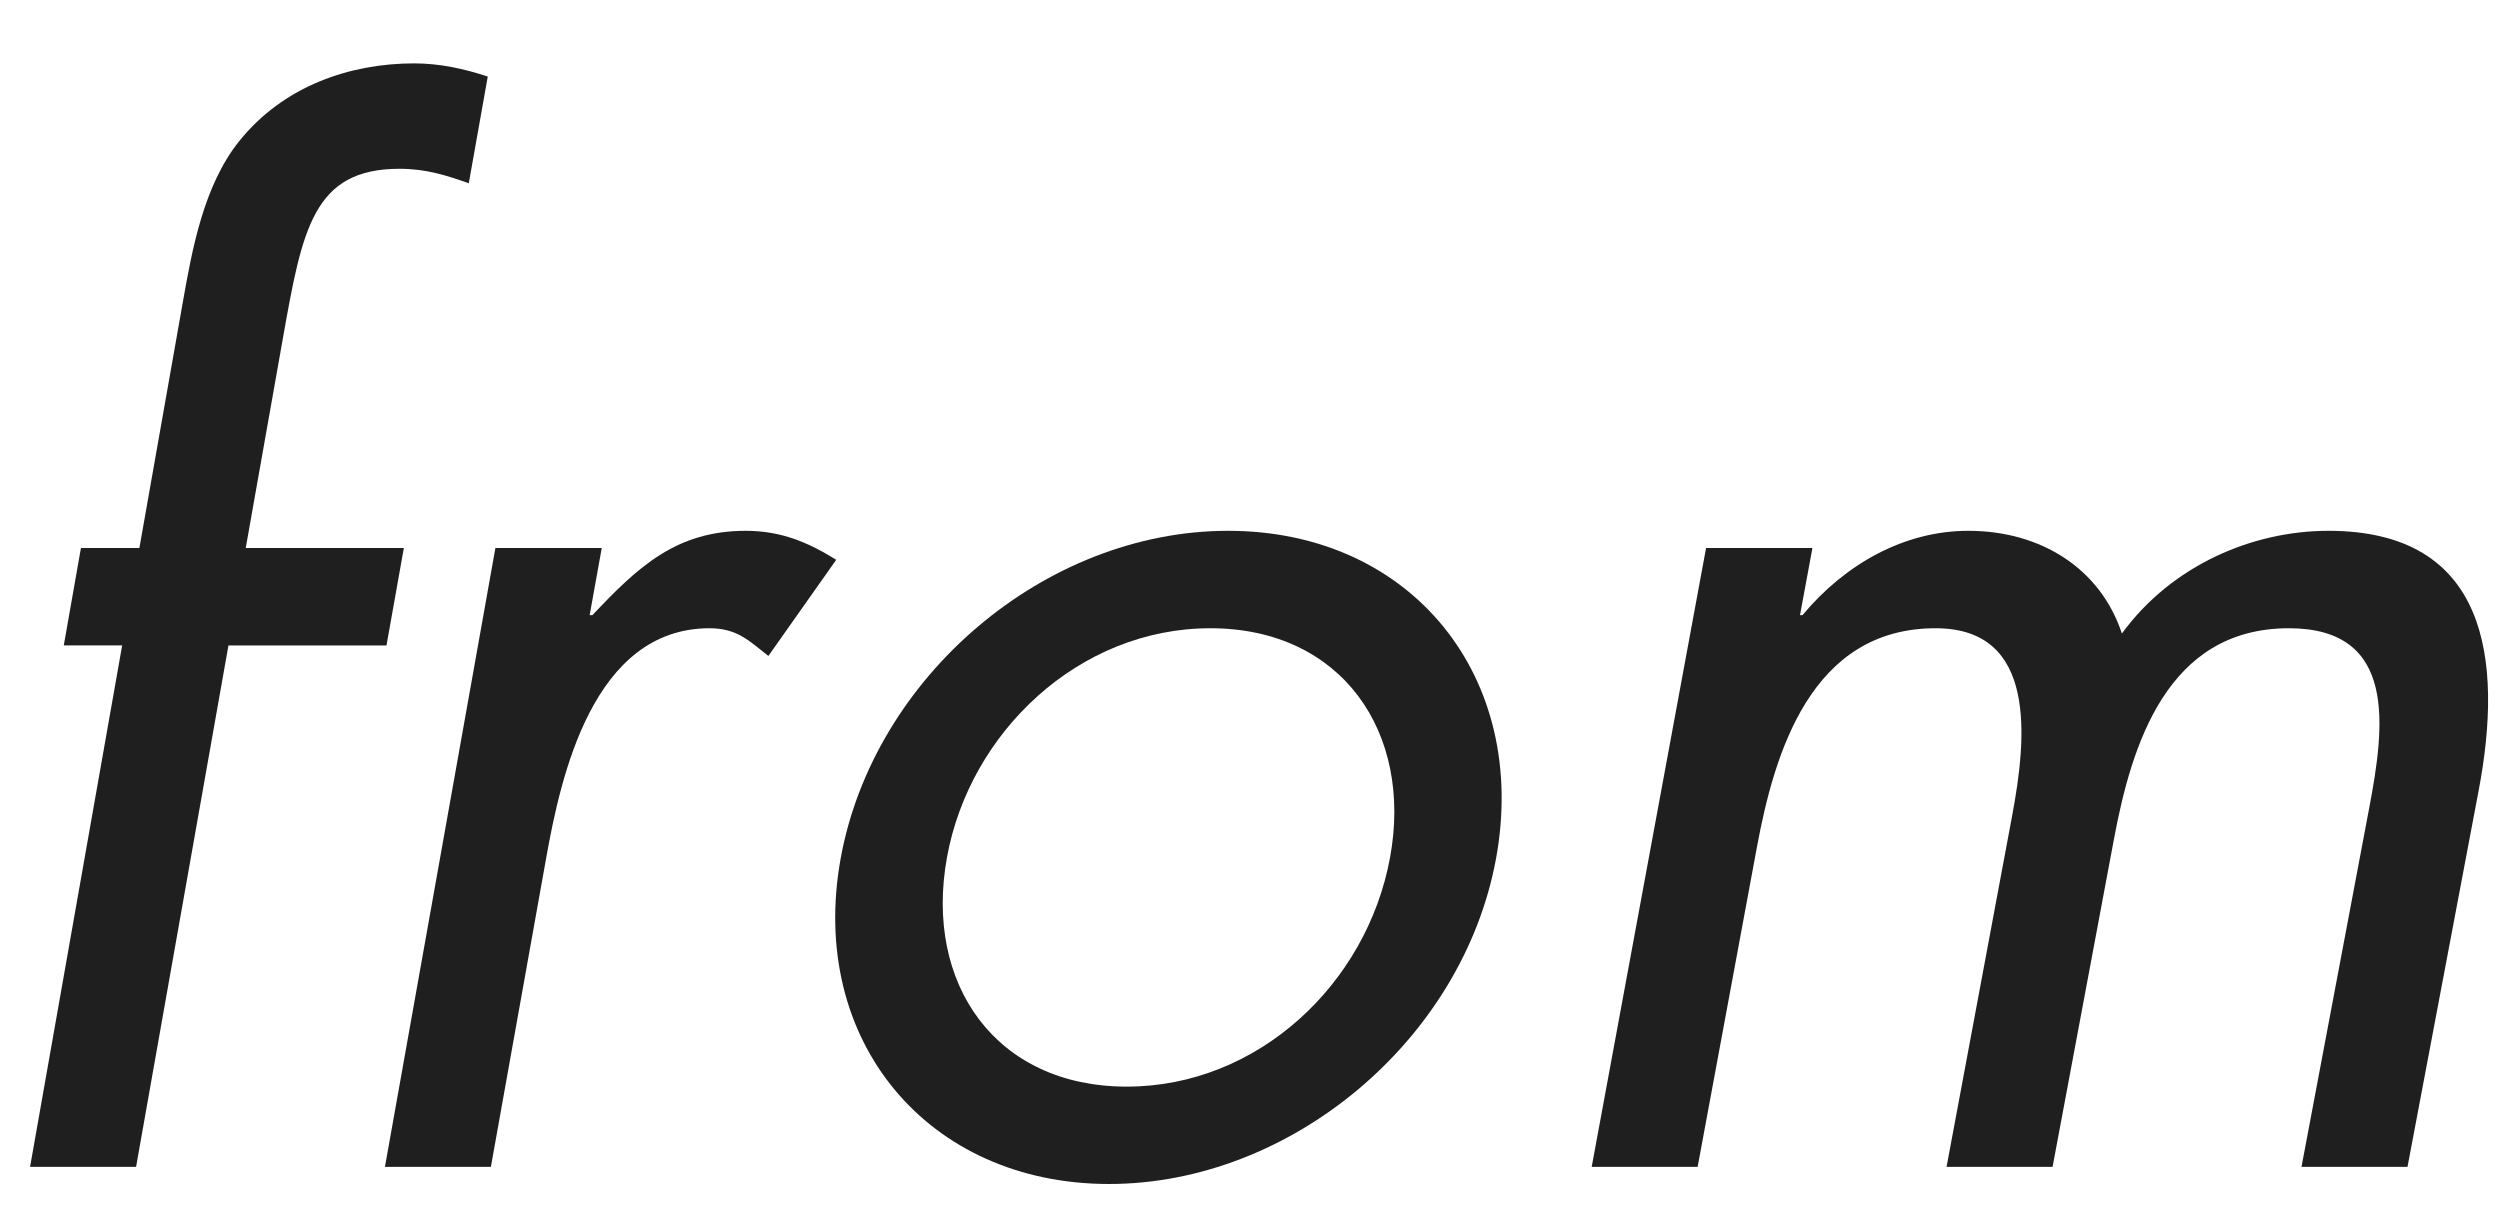
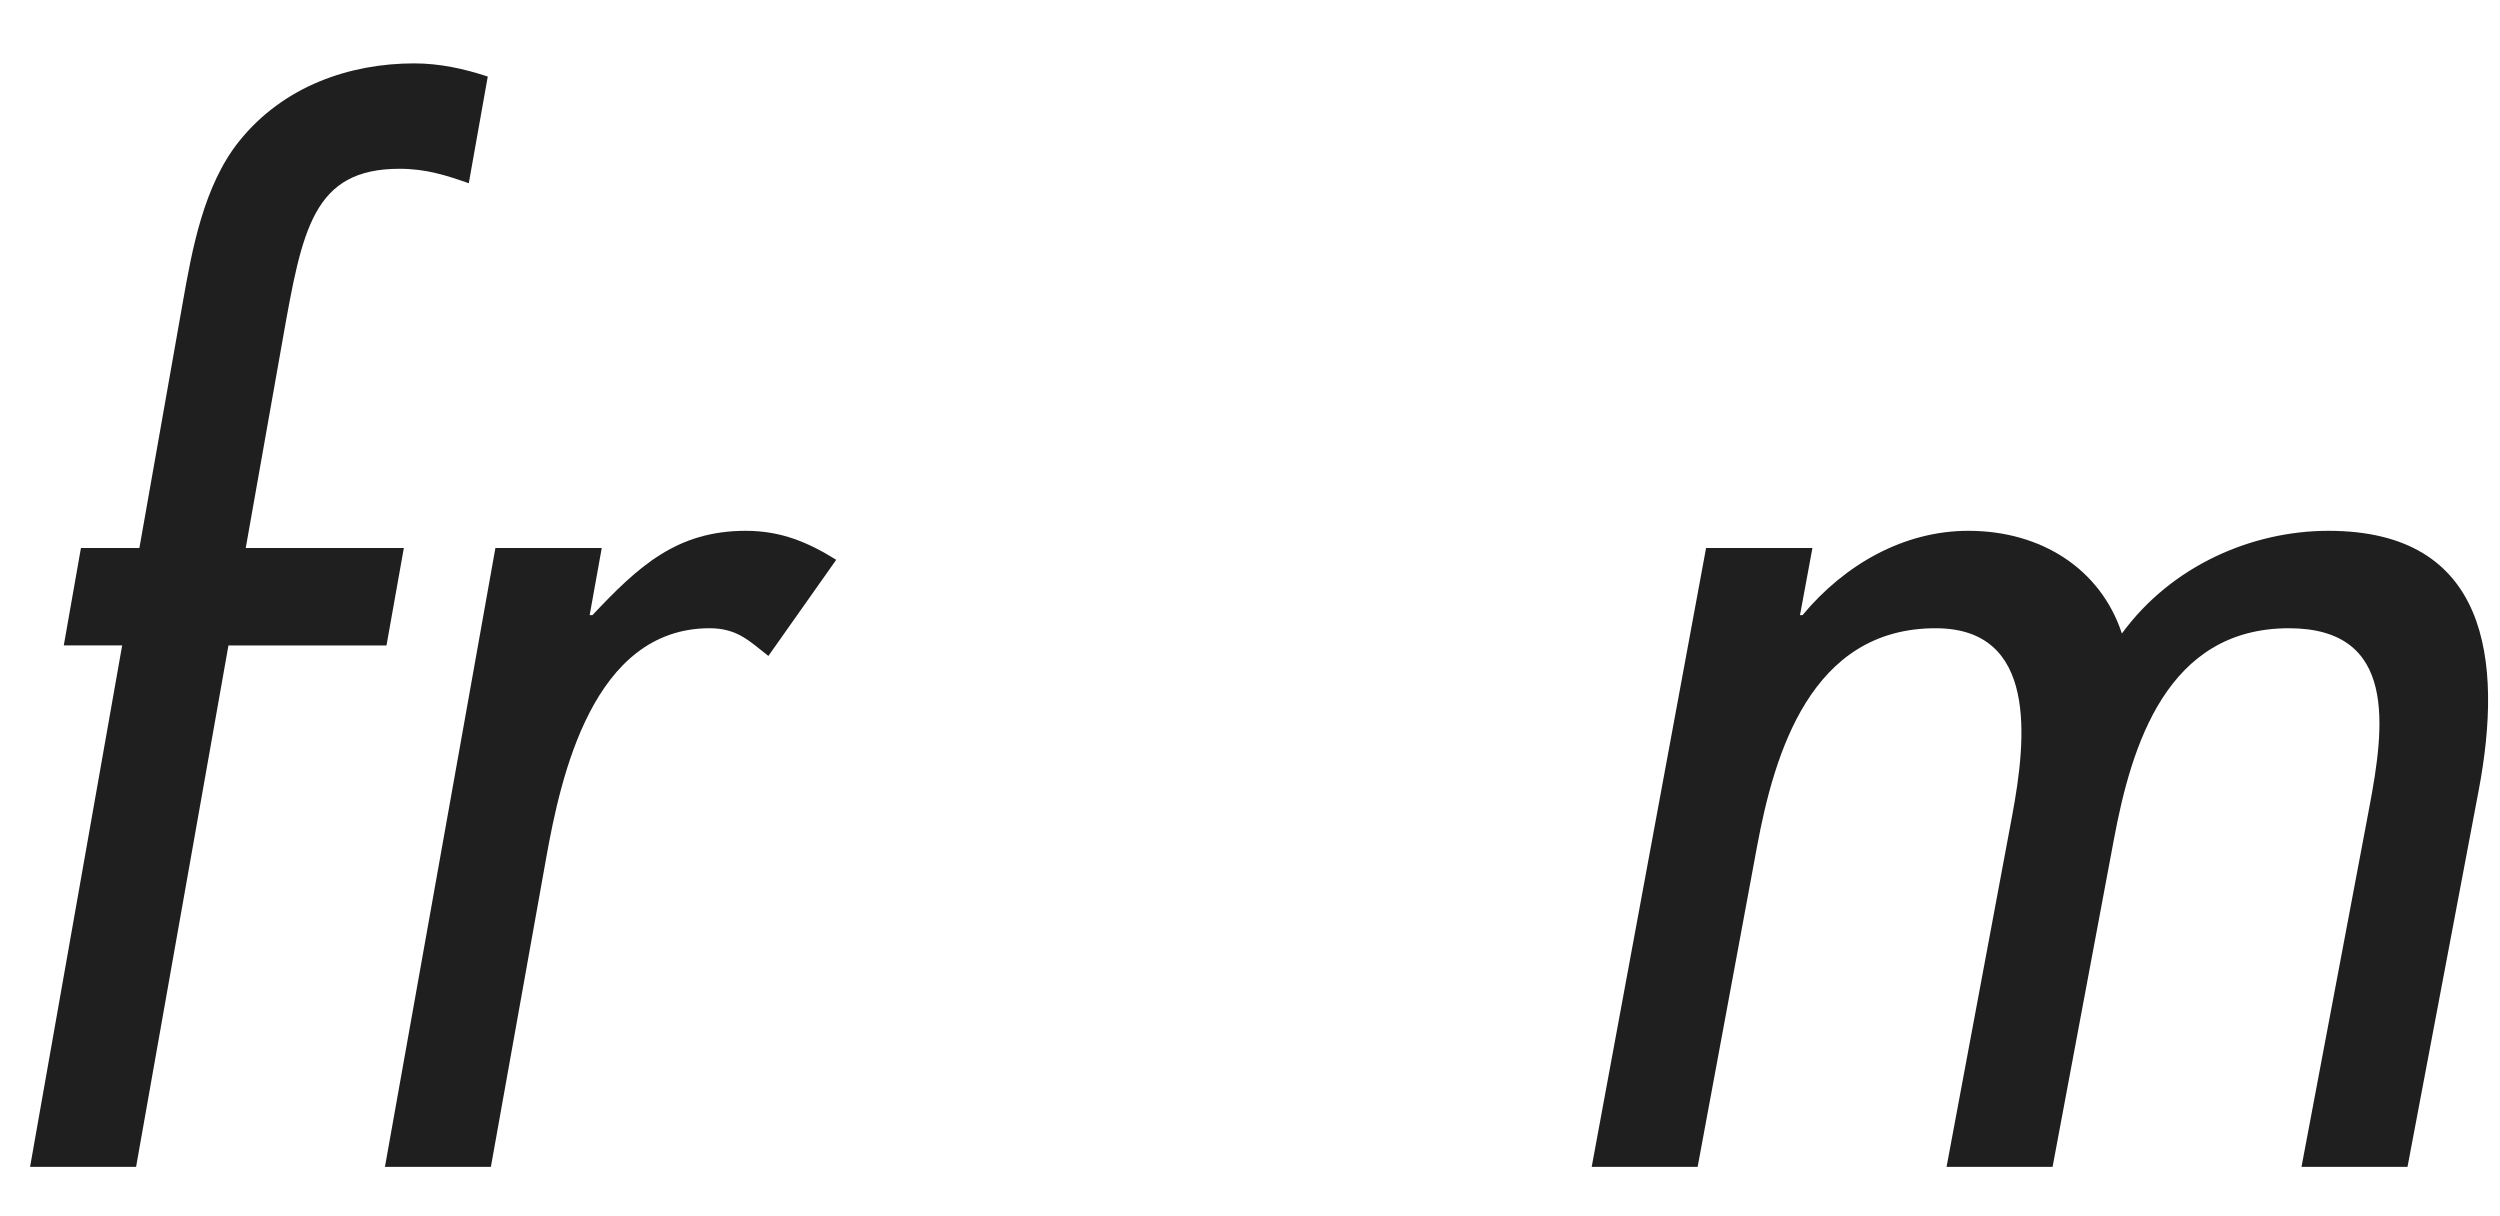
<svg xmlns="http://www.w3.org/2000/svg" width="37" height="18" viewBox="0 0 37 18" fill="none">
  <g id="Group">
    <path id="Vector" d="M2.014 17.27H0.445L1.808 9.552H0.944L1.198 8.11H2.063L2.707 4.465C2.842 3.705 3.01 2.75 3.541 2.088C4.198 1.27 5.183 0.938 6.13 0.938C6.504 0.938 6.865 1.016 7.219 1.133L6.938 2.712C6.604 2.595 6.307 2.498 5.913 2.498C4.632 2.498 4.473 3.395 4.186 5.012L3.637 8.11H5.977L5.72 9.553H3.381L2.014 17.27V17.27Z" fill="#1F1F1F" />
    <path id="Vector_2" d="M8.729 9.104H8.768C9.448 8.382 10.015 7.856 11.037 7.856C11.568 7.856 11.969 8.032 12.376 8.285L11.372 9.708C11.096 9.493 10.915 9.298 10.502 9.298C8.772 9.298 8.298 11.501 8.085 12.69L7.265 17.27H5.697L7.332 8.11H8.906L8.727 9.104H8.729Z" fill="#1F1F1F" />
-     <path id="Vector_3" d="M12.441 12.709C12.927 10.02 15.462 7.856 18.176 7.856C20.89 7.856 22.635 10.02 22.141 12.709C21.646 15.399 19.099 17.523 16.413 17.523C13.728 17.523 11.956 15.399 12.441 12.709ZM14.015 12.69C13.676 14.561 14.735 16.082 16.676 16.082C18.617 16.082 20.23 14.562 20.573 12.69C20.913 10.839 19.859 9.298 17.913 9.298C15.967 9.298 14.35 10.838 14.015 12.69Z" fill="#1F1F1F" />
    <path id="Vector_4" d="M26.638 9.104H26.677C27.31 8.344 28.187 7.856 29.131 7.856C30.213 7.856 31.09 8.422 31.404 9.376C32.144 8.363 33.34 7.856 34.461 7.856C36.821 7.856 37.05 9.766 36.685 11.695L35.631 17.27H34.062L35.066 11.949C35.291 10.76 35.488 9.298 33.876 9.298C32.067 9.298 31.546 11.033 31.287 12.416L30.378 17.27H28.809L29.781 12.066C29.992 10.936 30.161 9.298 28.647 9.298C26.799 9.298 26.26 11.15 26.003 12.534L25.125 17.27H23.557L25.25 8.11H26.824L26.64 9.104H26.638Z" fill="#1F1F1F" />
  </g>
</svg>